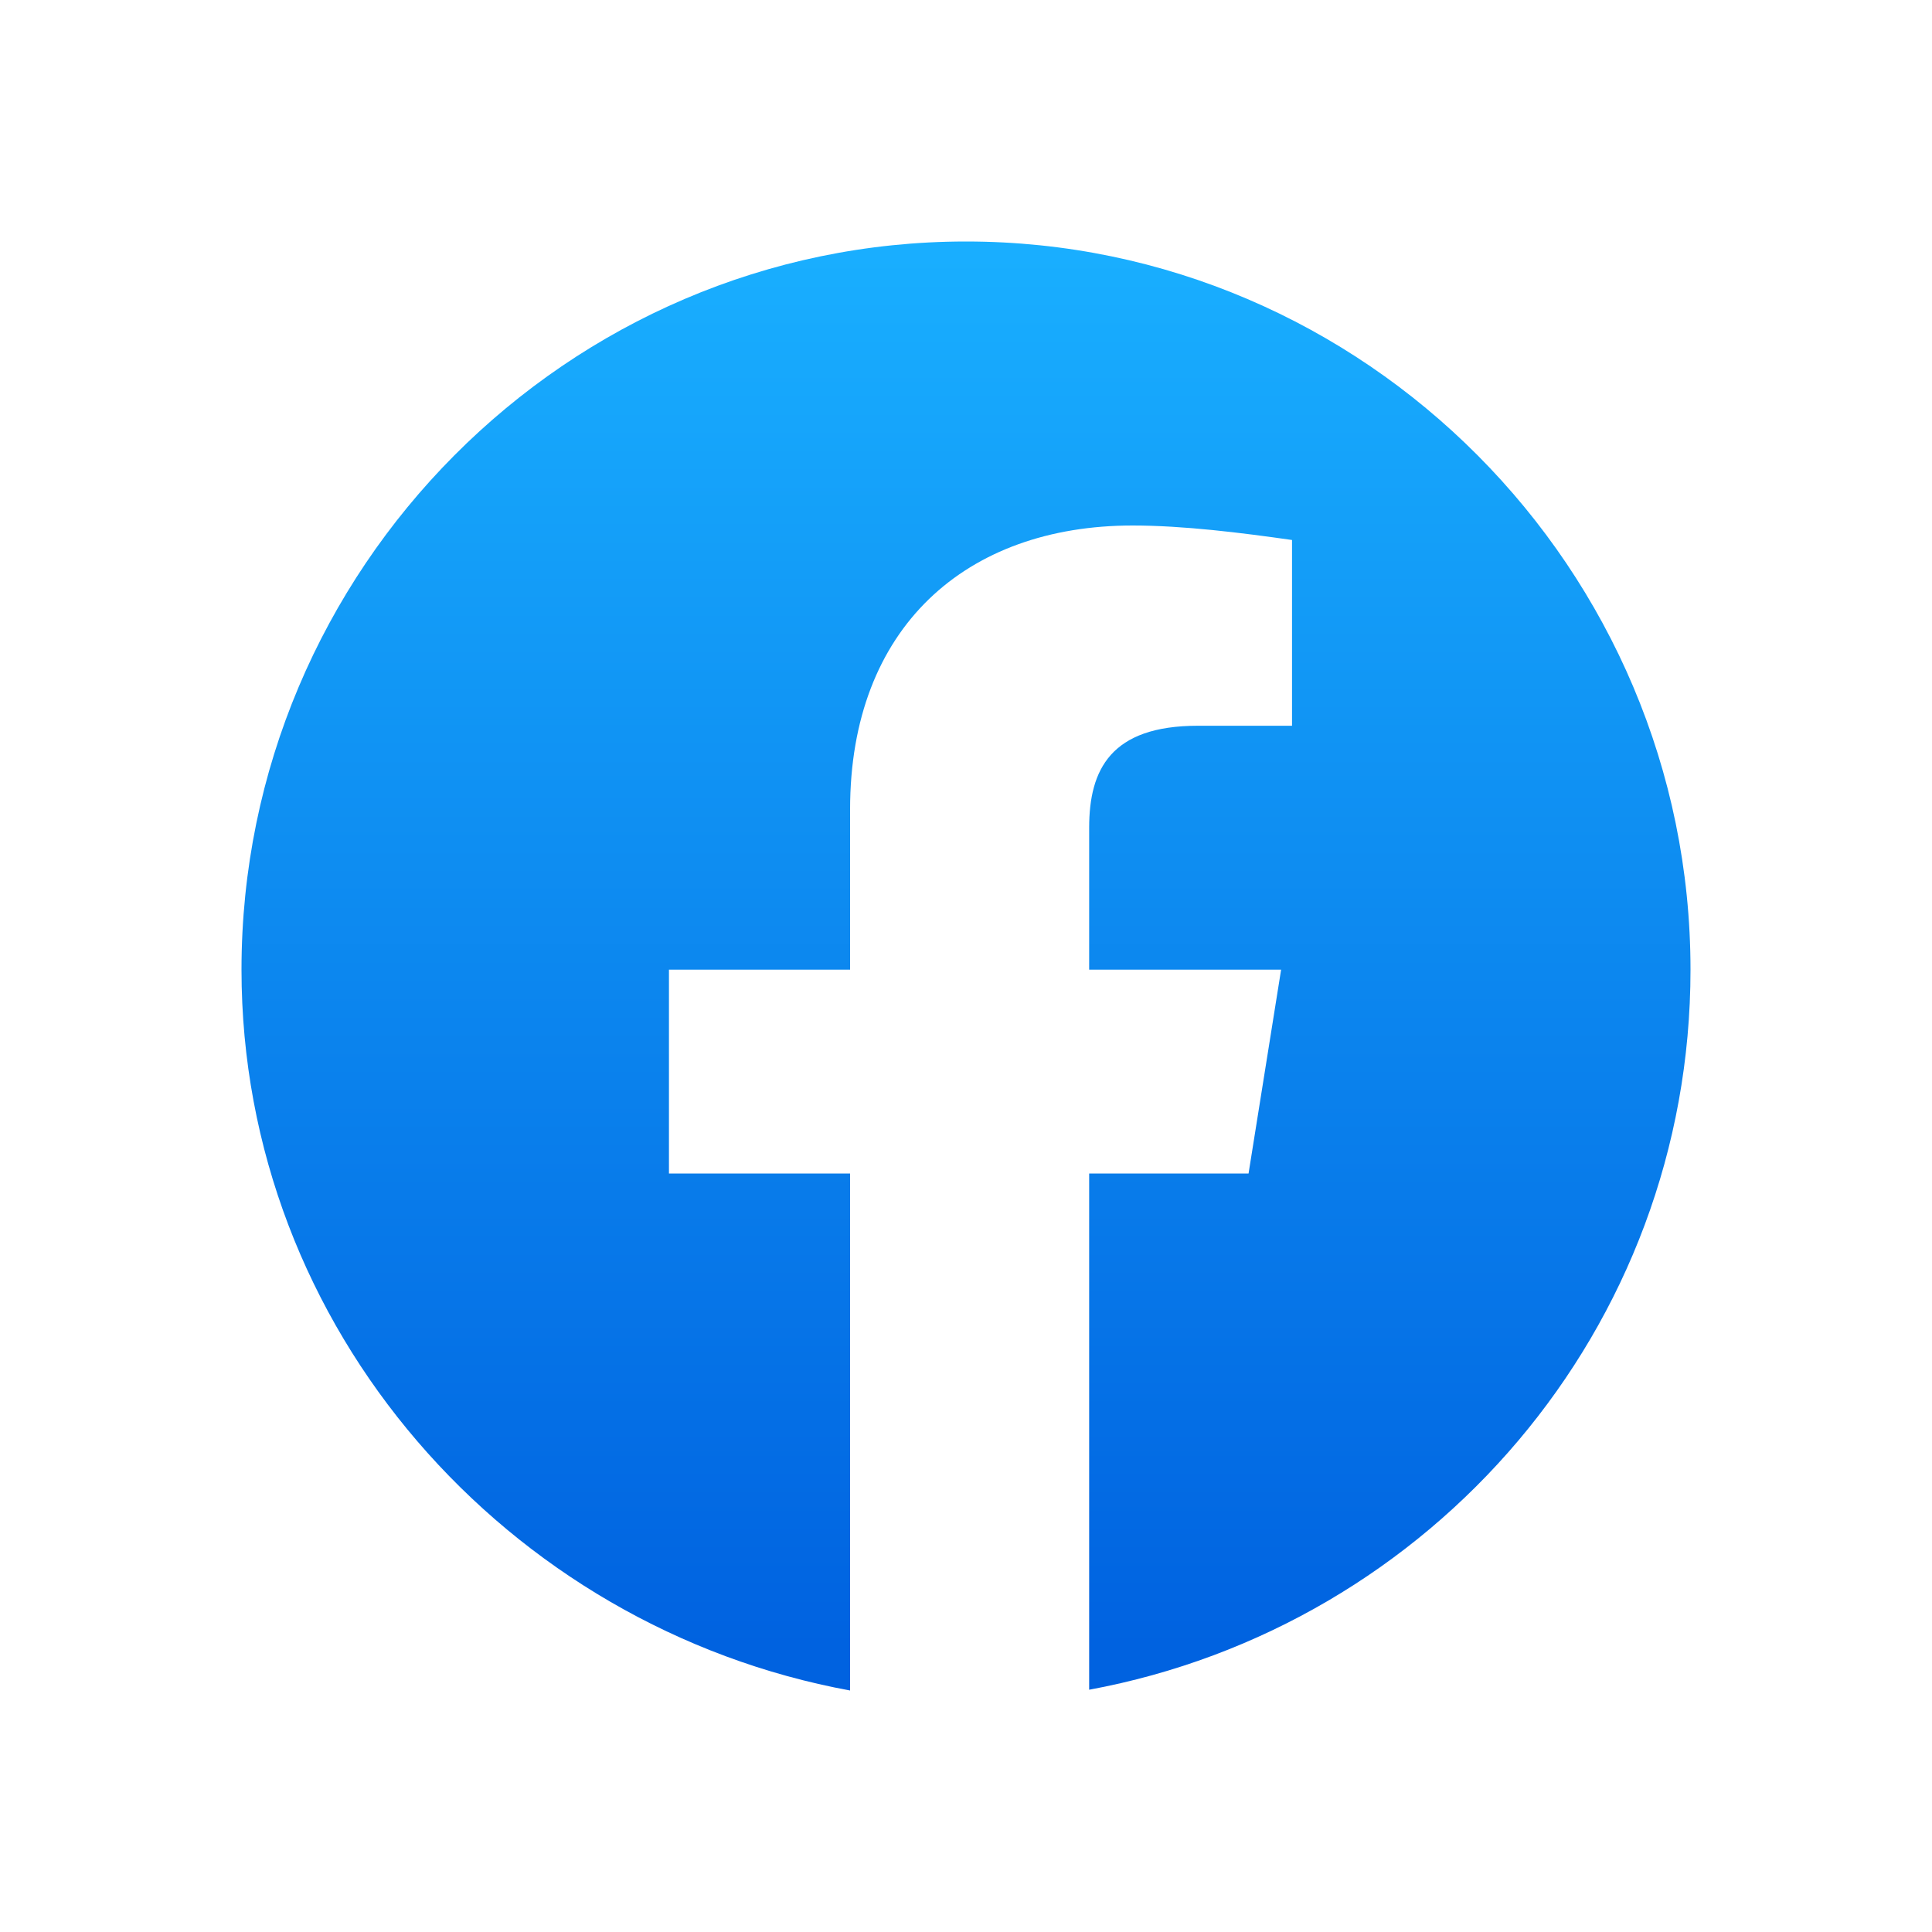
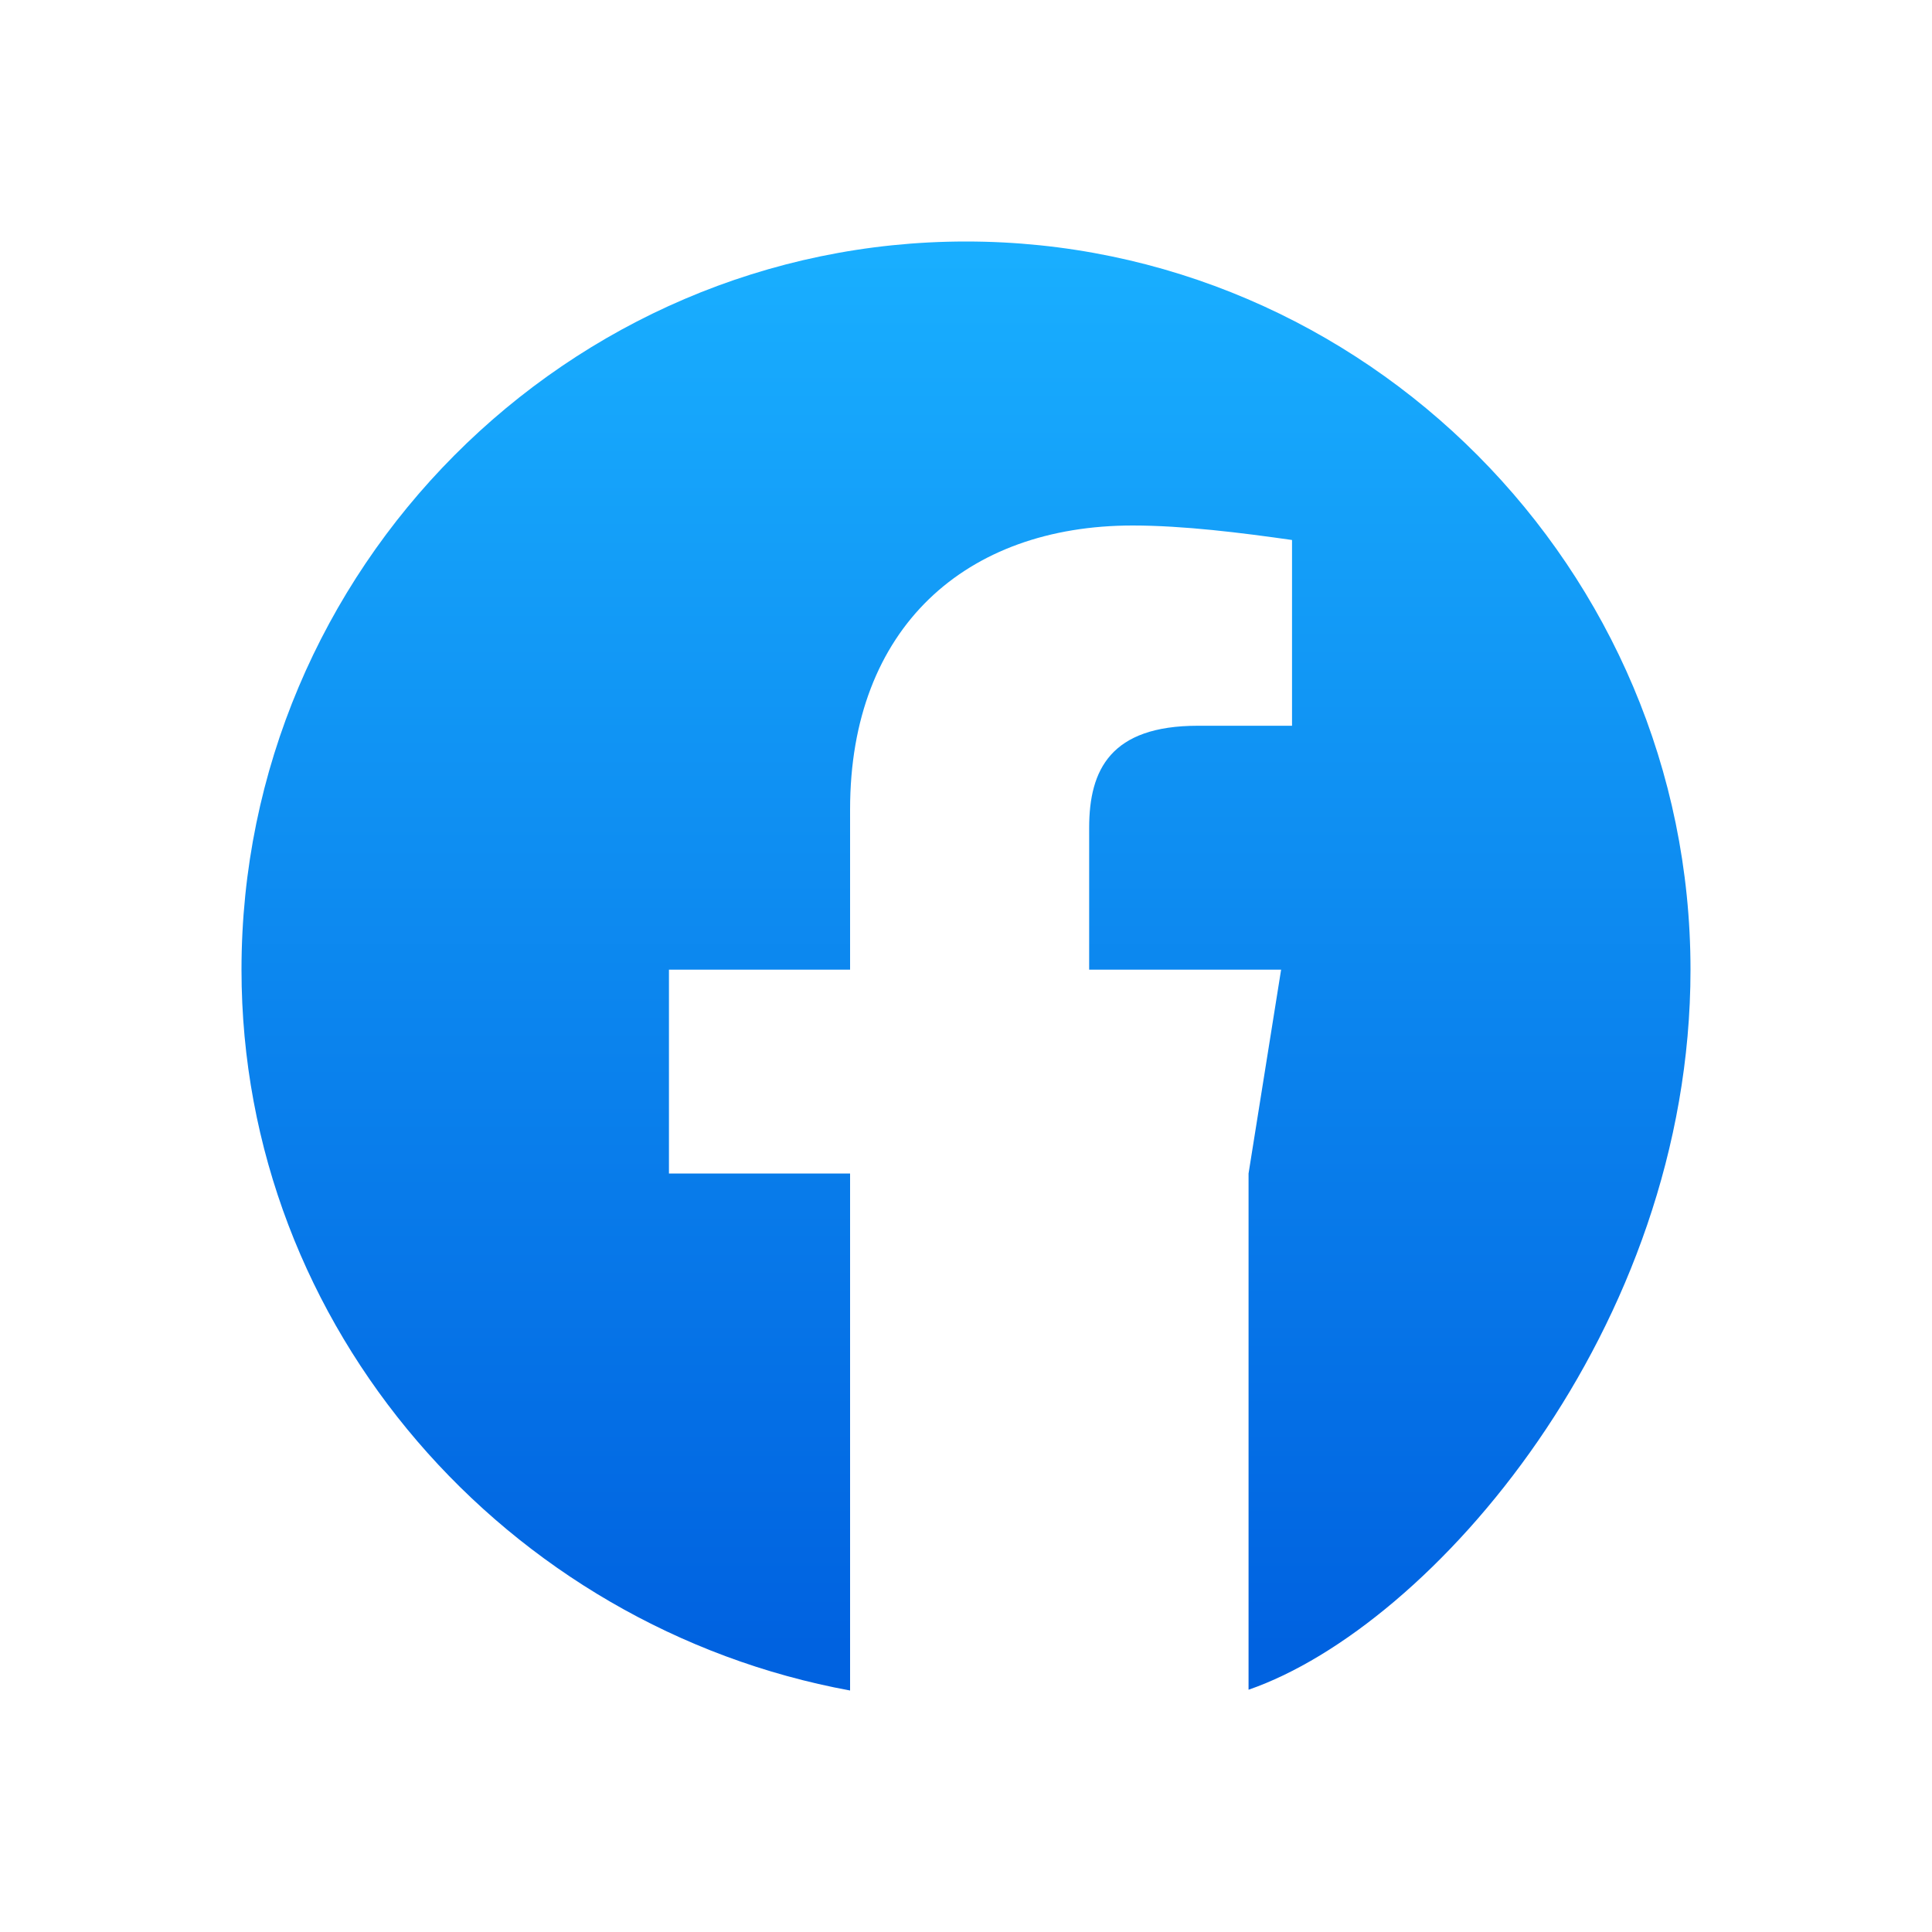
<svg xmlns="http://www.w3.org/2000/svg" width="20" height="20" viewBox="0 0 20 20" fill="none">
  <g id="Major Brand Logo">
-     <path id="Vector" d="M10 2.5C5.875 2.5 2.5 5.892 2.5 10.038C2.5 13.758 5.253 16.848 8.8 17.5V12.148H6.925V10.038H8.8V8.379C8.8 6.495 10 5.44 11.725 5.44C12.25 5.44 12.85 5.515 13.375 5.59V7.513H12.4C11.5 7.513 11.275 7.965 11.275 8.568V10.038H13.262L12.925 12.148H11.275V17.492C14.819 16.837 17.5 13.758 17.5 10.038C17.5 5.892 14.125 2.5 10 2.5Z" fill="url(#paint0_linear_2184_836)" />
+     <path id="Vector" d="M10 2.5C5.875 2.5 2.5 5.892 2.5 10.038C2.5 13.758 5.253 16.848 8.8 17.5V12.148H6.925V10.038H8.8V8.379C8.8 6.495 10 5.44 11.725 5.44C12.25 5.44 12.85 5.515 13.375 5.59V7.513H12.4C11.5 7.513 11.275 7.965 11.275 8.568V10.038H13.262L12.925 12.148V17.492C14.819 16.837 17.5 13.758 17.5 10.038C17.5 5.892 14.125 2.5 10 2.5Z" fill="url(#paint0_linear_2184_836)" />
  </g>
  <defs>
    <linearGradient id="paint0_linear_2184_836" x1="10" y1="17.052" x2="10" y2="2.5" gradientUnits="userSpaceOnUse">
      <stop stop-color="#0062E0" />
      <stop offset="1" stop-color="#19AFFF" />
    </linearGradient>
  </defs>
</svg>